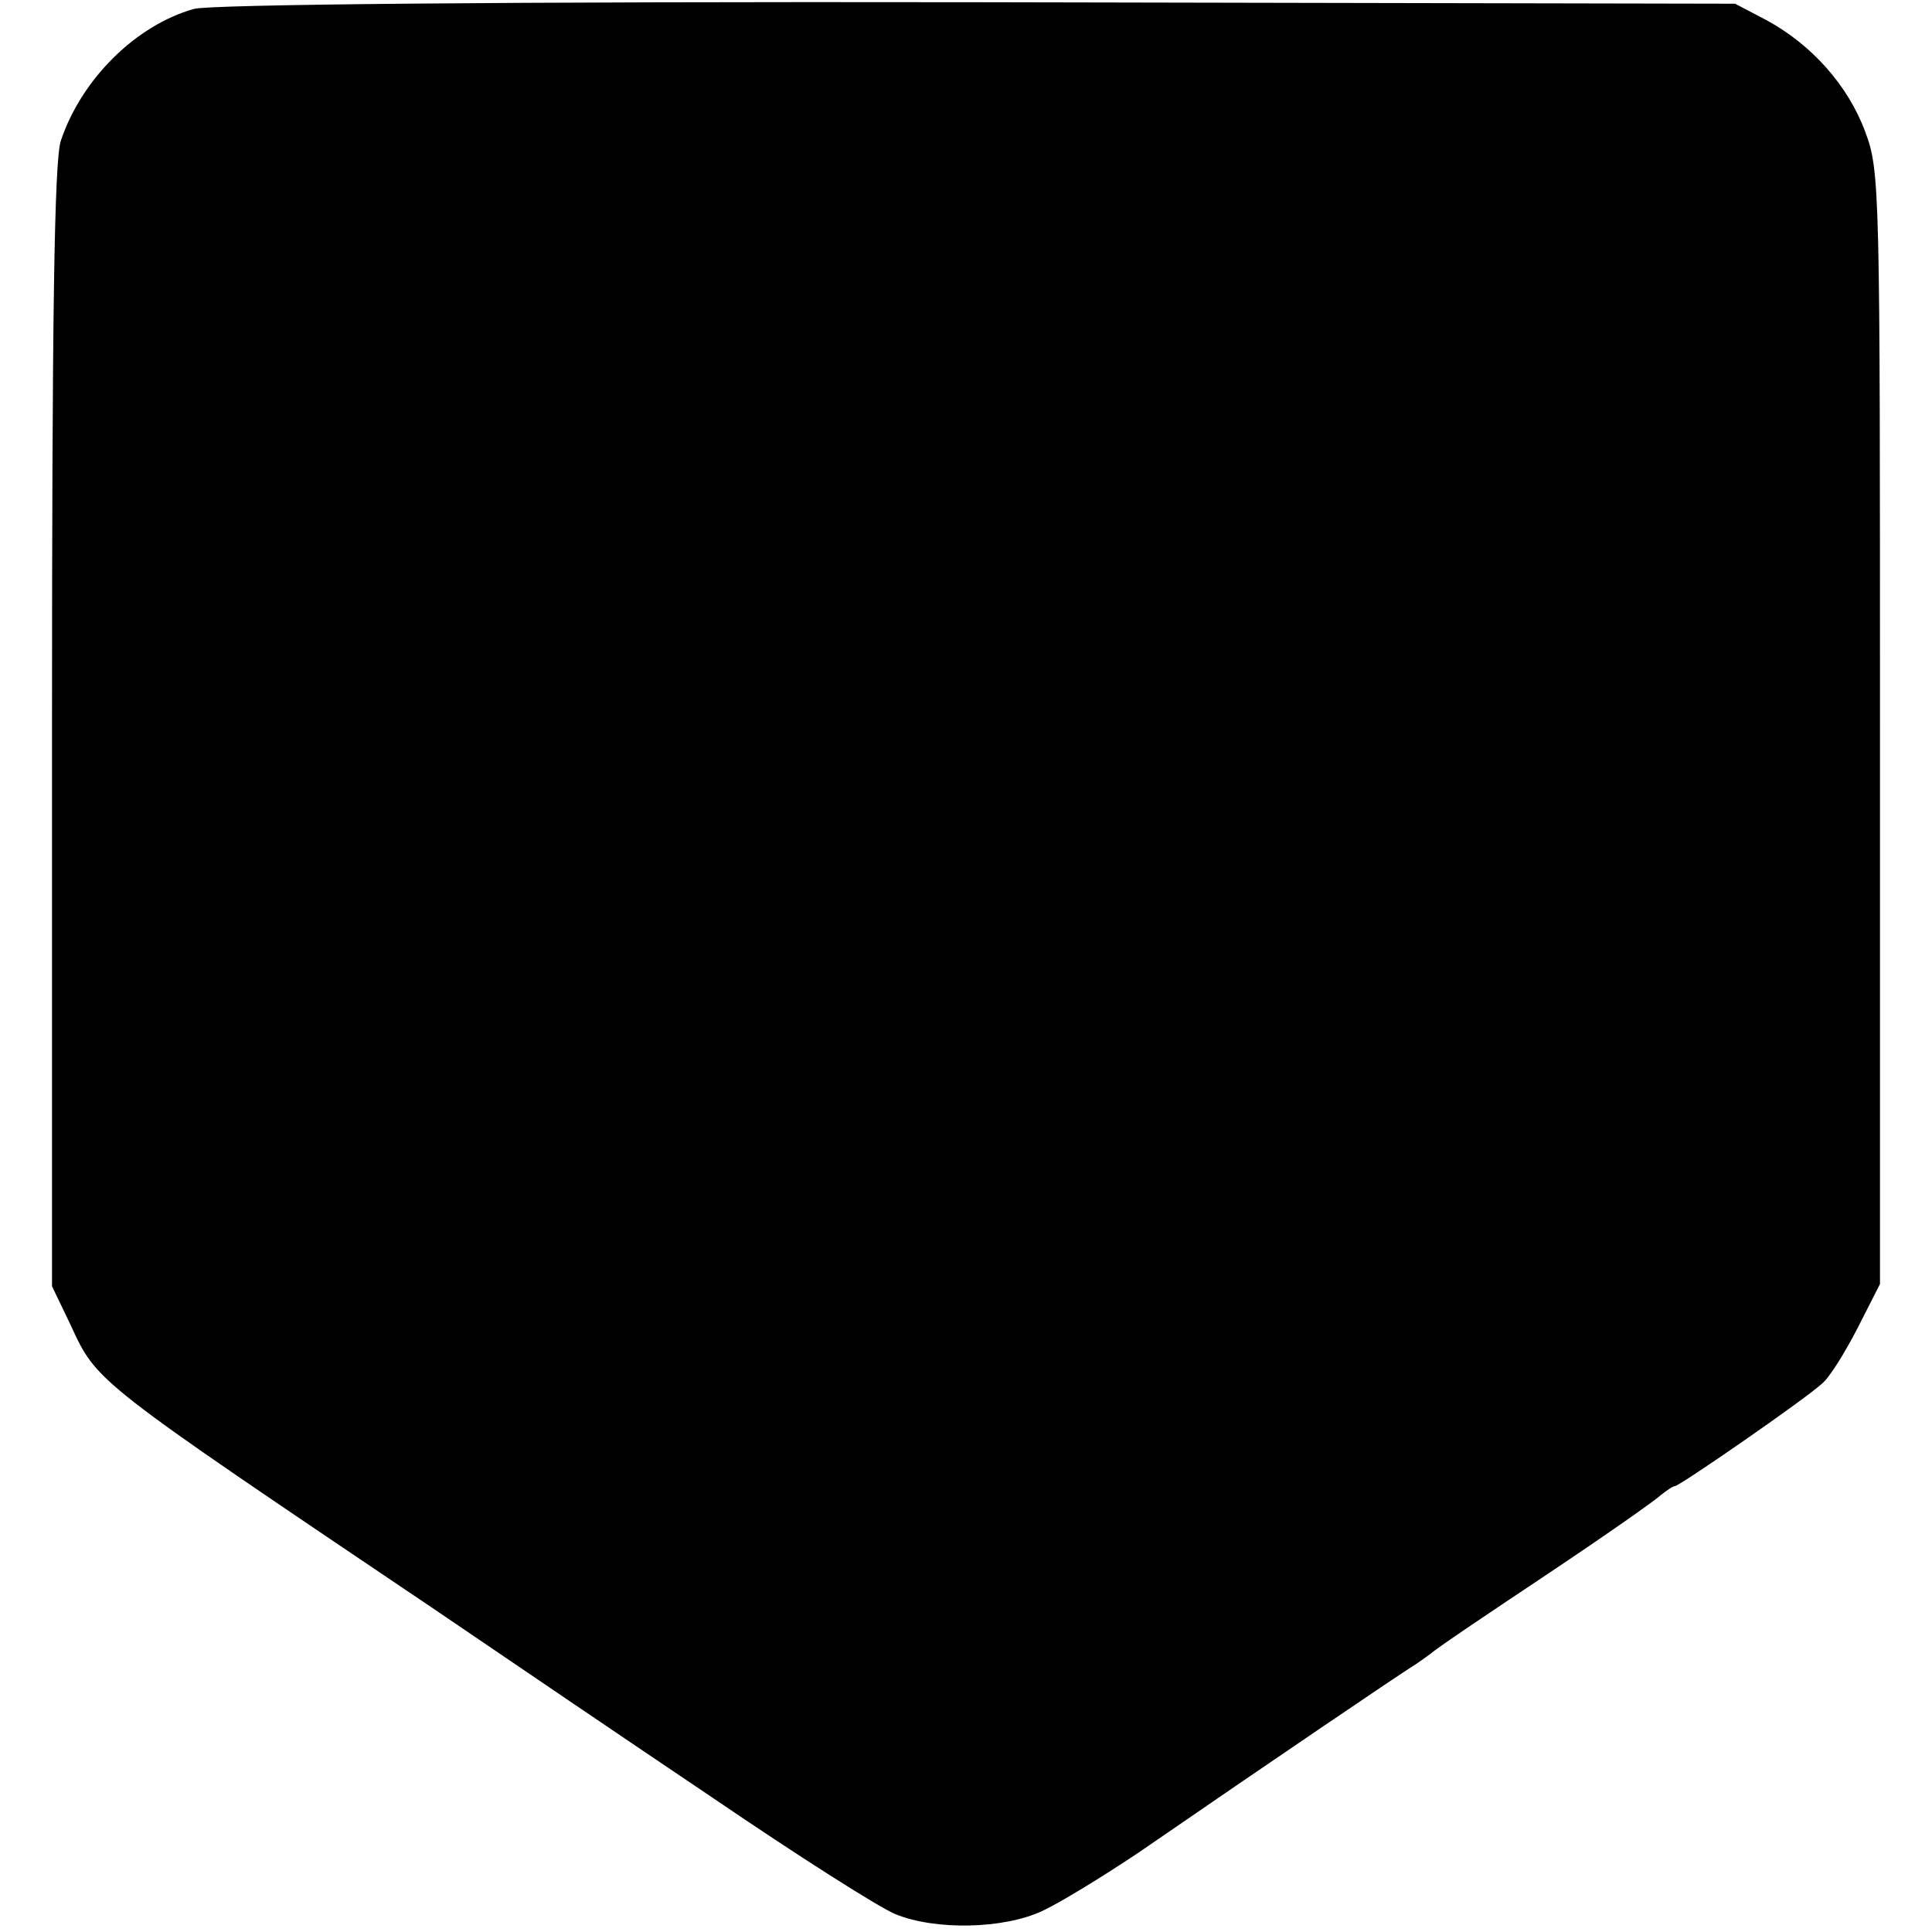
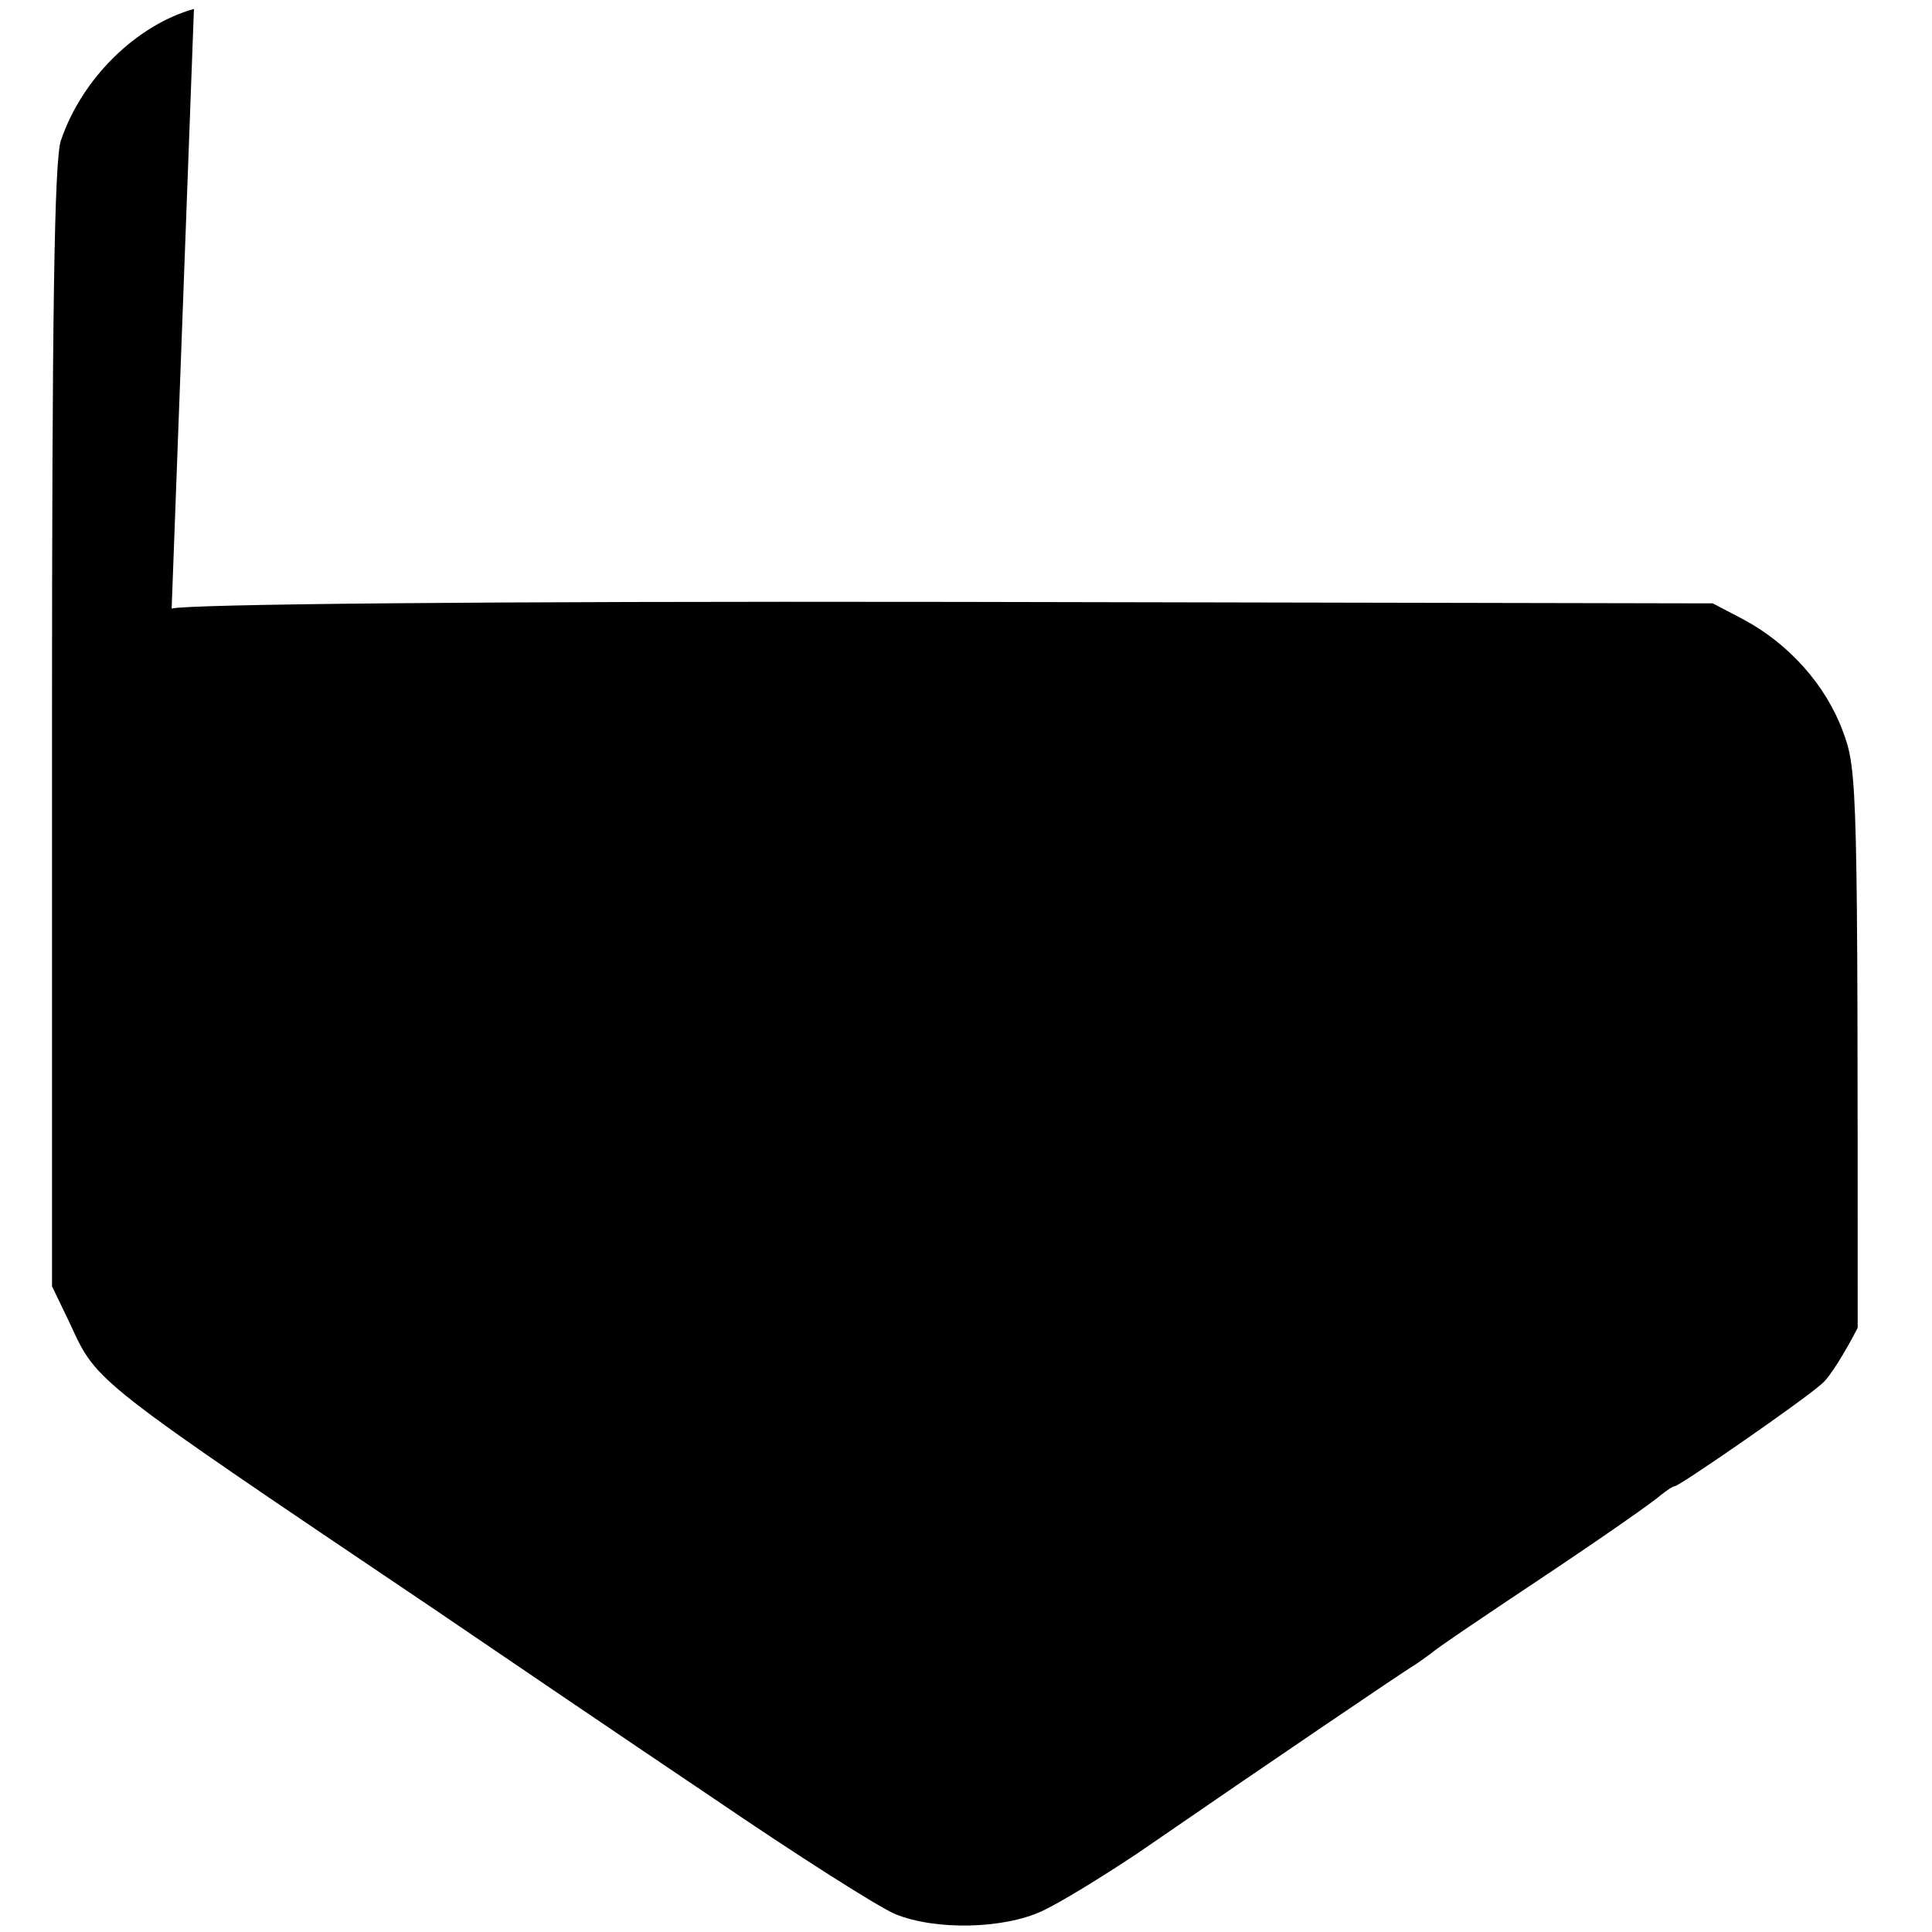
<svg xmlns="http://www.w3.org/2000/svg" version="1.0" width="260pt" height="260pt" viewBox="0 0 260 260" preserveAspectRatio="xMidYMid meet">
  <g transform="translate(0,260) scale(0.1,-0.1)" fill="#000000" stroke="none">
-     <path d="M261 2588 c-78 -22 -151 -94 -179 -177 -9 -25 -12 -238 -12 -788 l0 -754 25 -52 c36 -78 30 -73 490 -383 94 -64 262 -178 375 -254 113 -77 223 -147 245 -156 54 -22 145 -20 197 4 24 11 81 46 129 78 180 124 350 239 366 249 10 6 22 15 29 20 6 6 76 53 154 105 78 52 148 101 155 108 8 6 16 12 19 12 6 0 174 116 198 138 10 8 31 42 48 75 l30 59 0 748 c0 729 0 750 -20 803 -23 62 -72 117 -133 150 l-42 22 -1020 2 c-642 1 -1033 -3 -1054 -9z" />
+     <path d="M261 2588 c-78 -22 -151 -94 -179 -177 -9 -25 -12 -238 -12 -788 l0 -754 25 -52 c36 -78 30 -73 490 -383 94 -64 262 -178 375 -254 113 -77 223 -147 245 -156 54 -22 145 -20 197 4 24 11 81 46 129 78 180 124 350 239 366 249 10 6 22 15 29 20 6 6 76 53 154 105 78 52 148 101 155 108 8 6 16 12 19 12 6 0 174 116 198 138 10 8 31 42 48 75 c0 729 0 750 -20 803 -23 62 -72 117 -133 150 l-42 22 -1020 2 c-642 1 -1033 -3 -1054 -9z" />
  </g>
</svg>